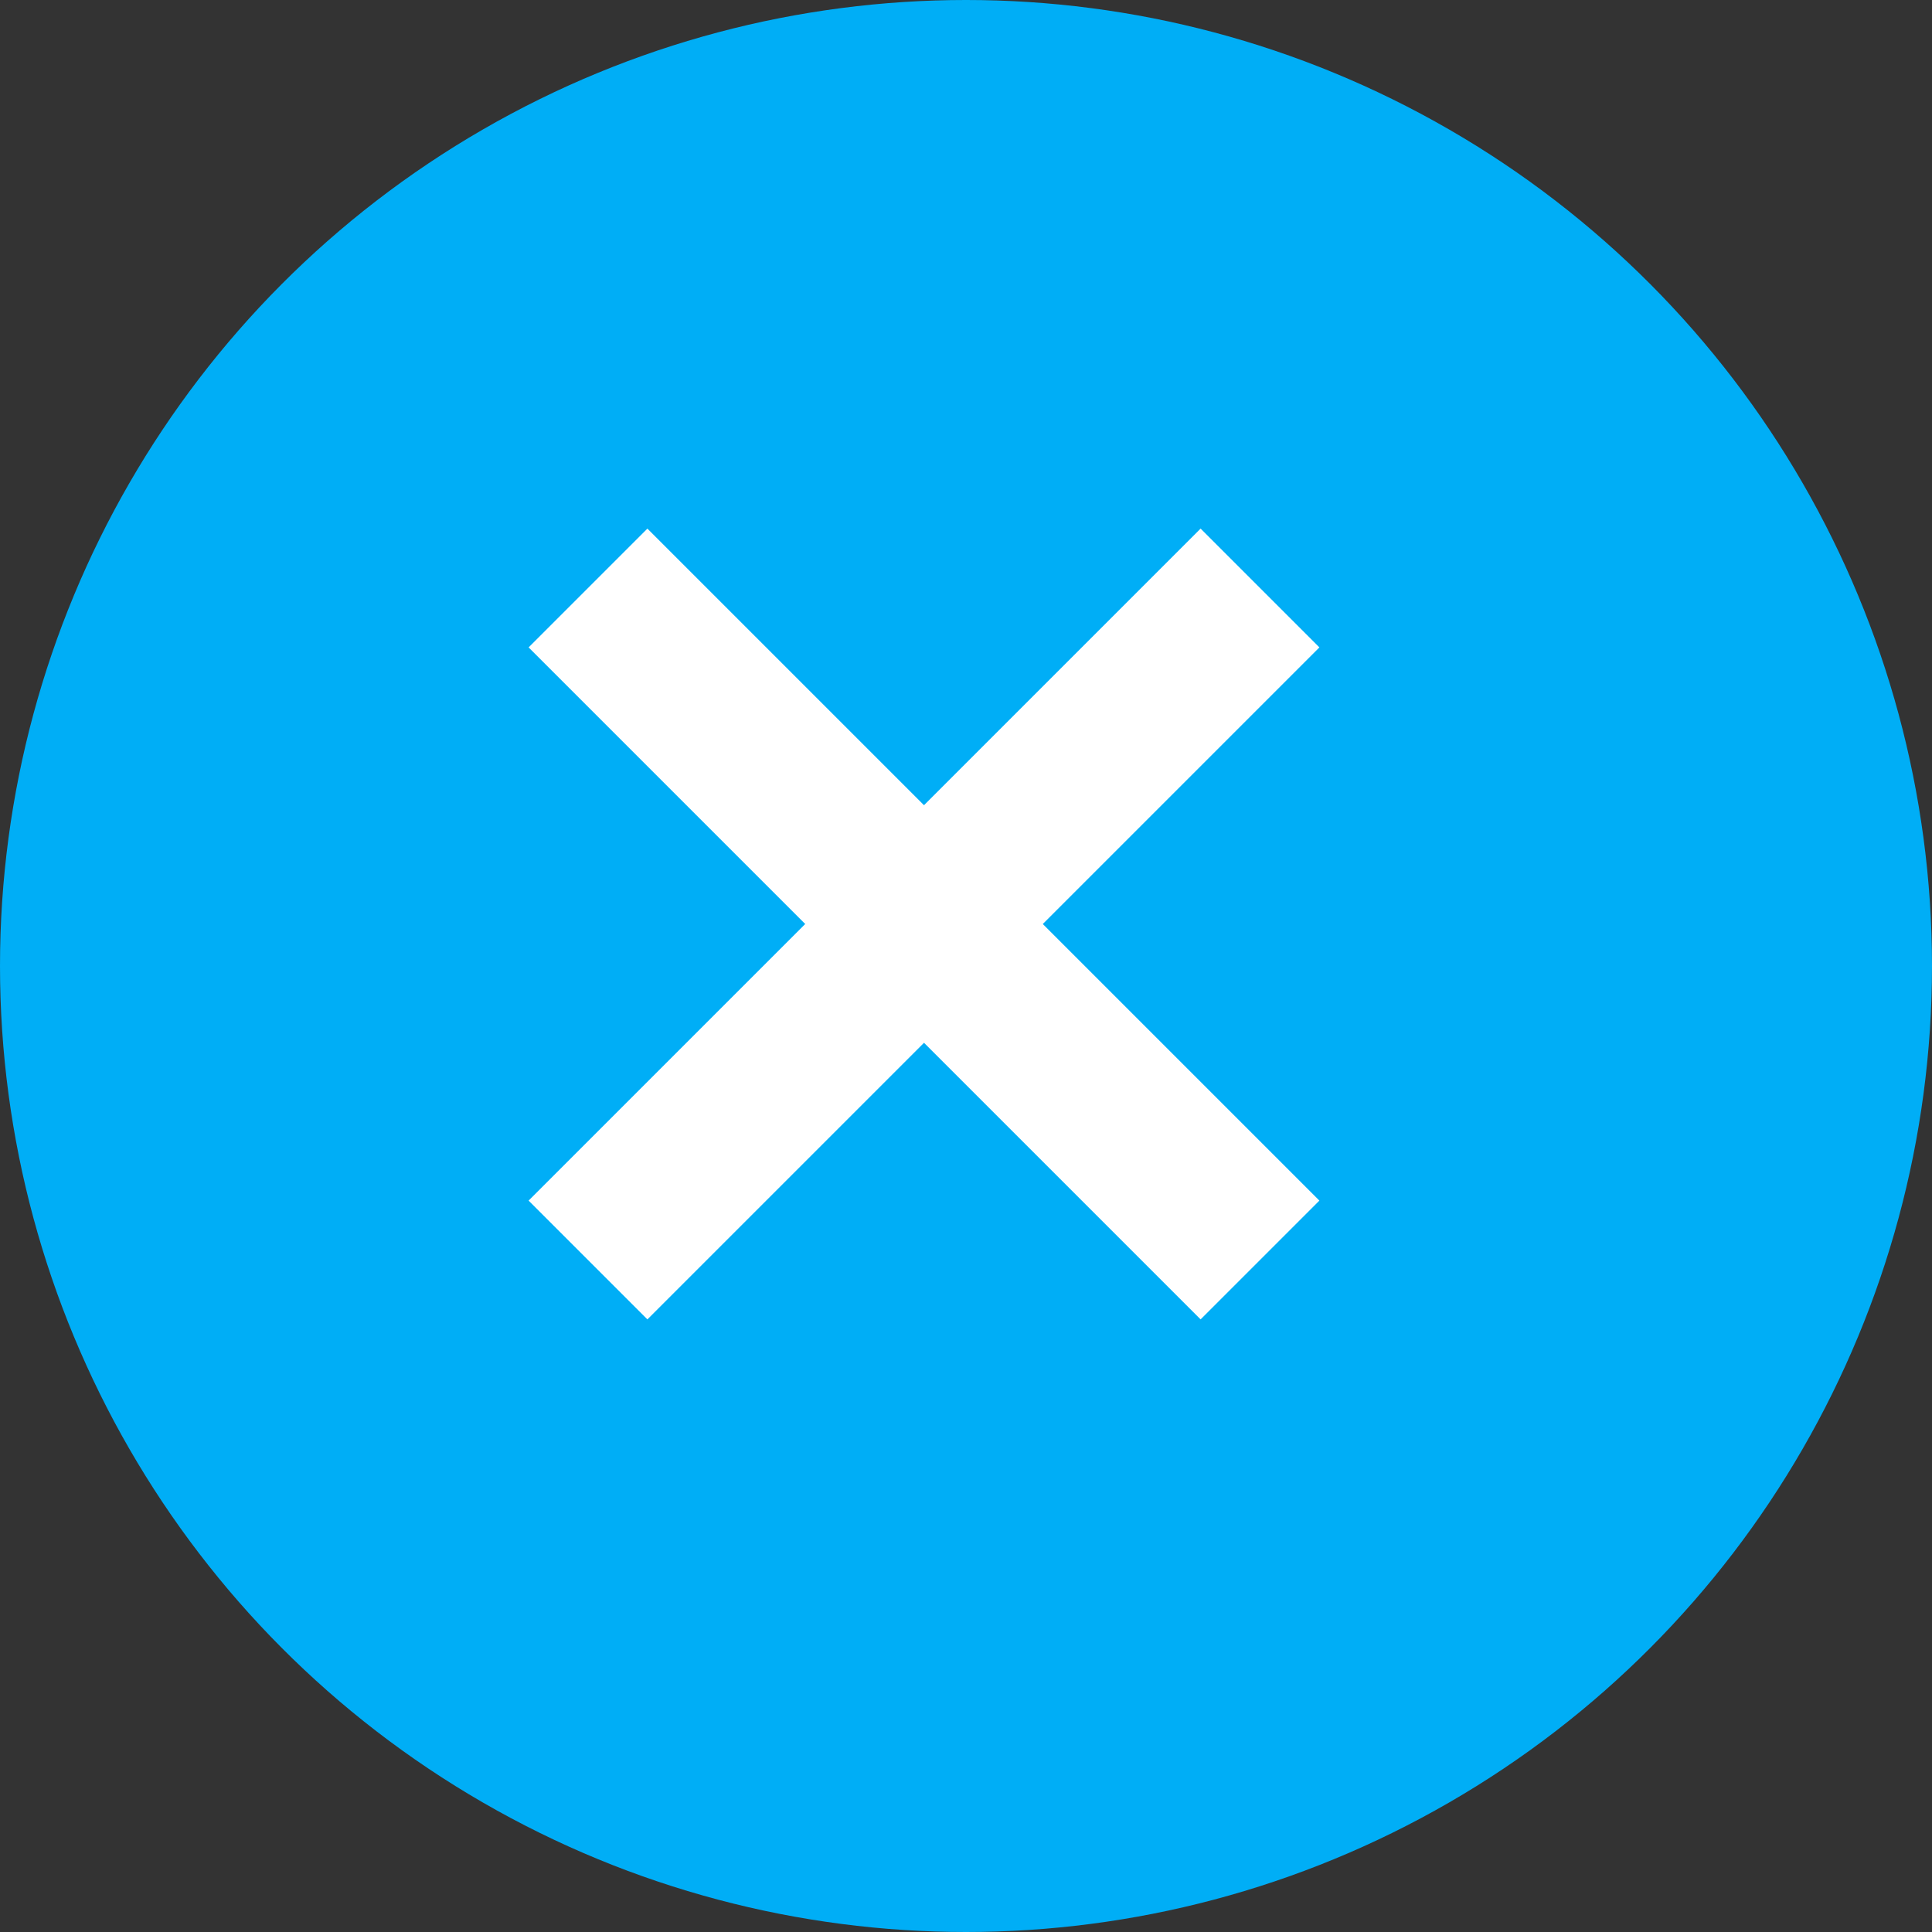
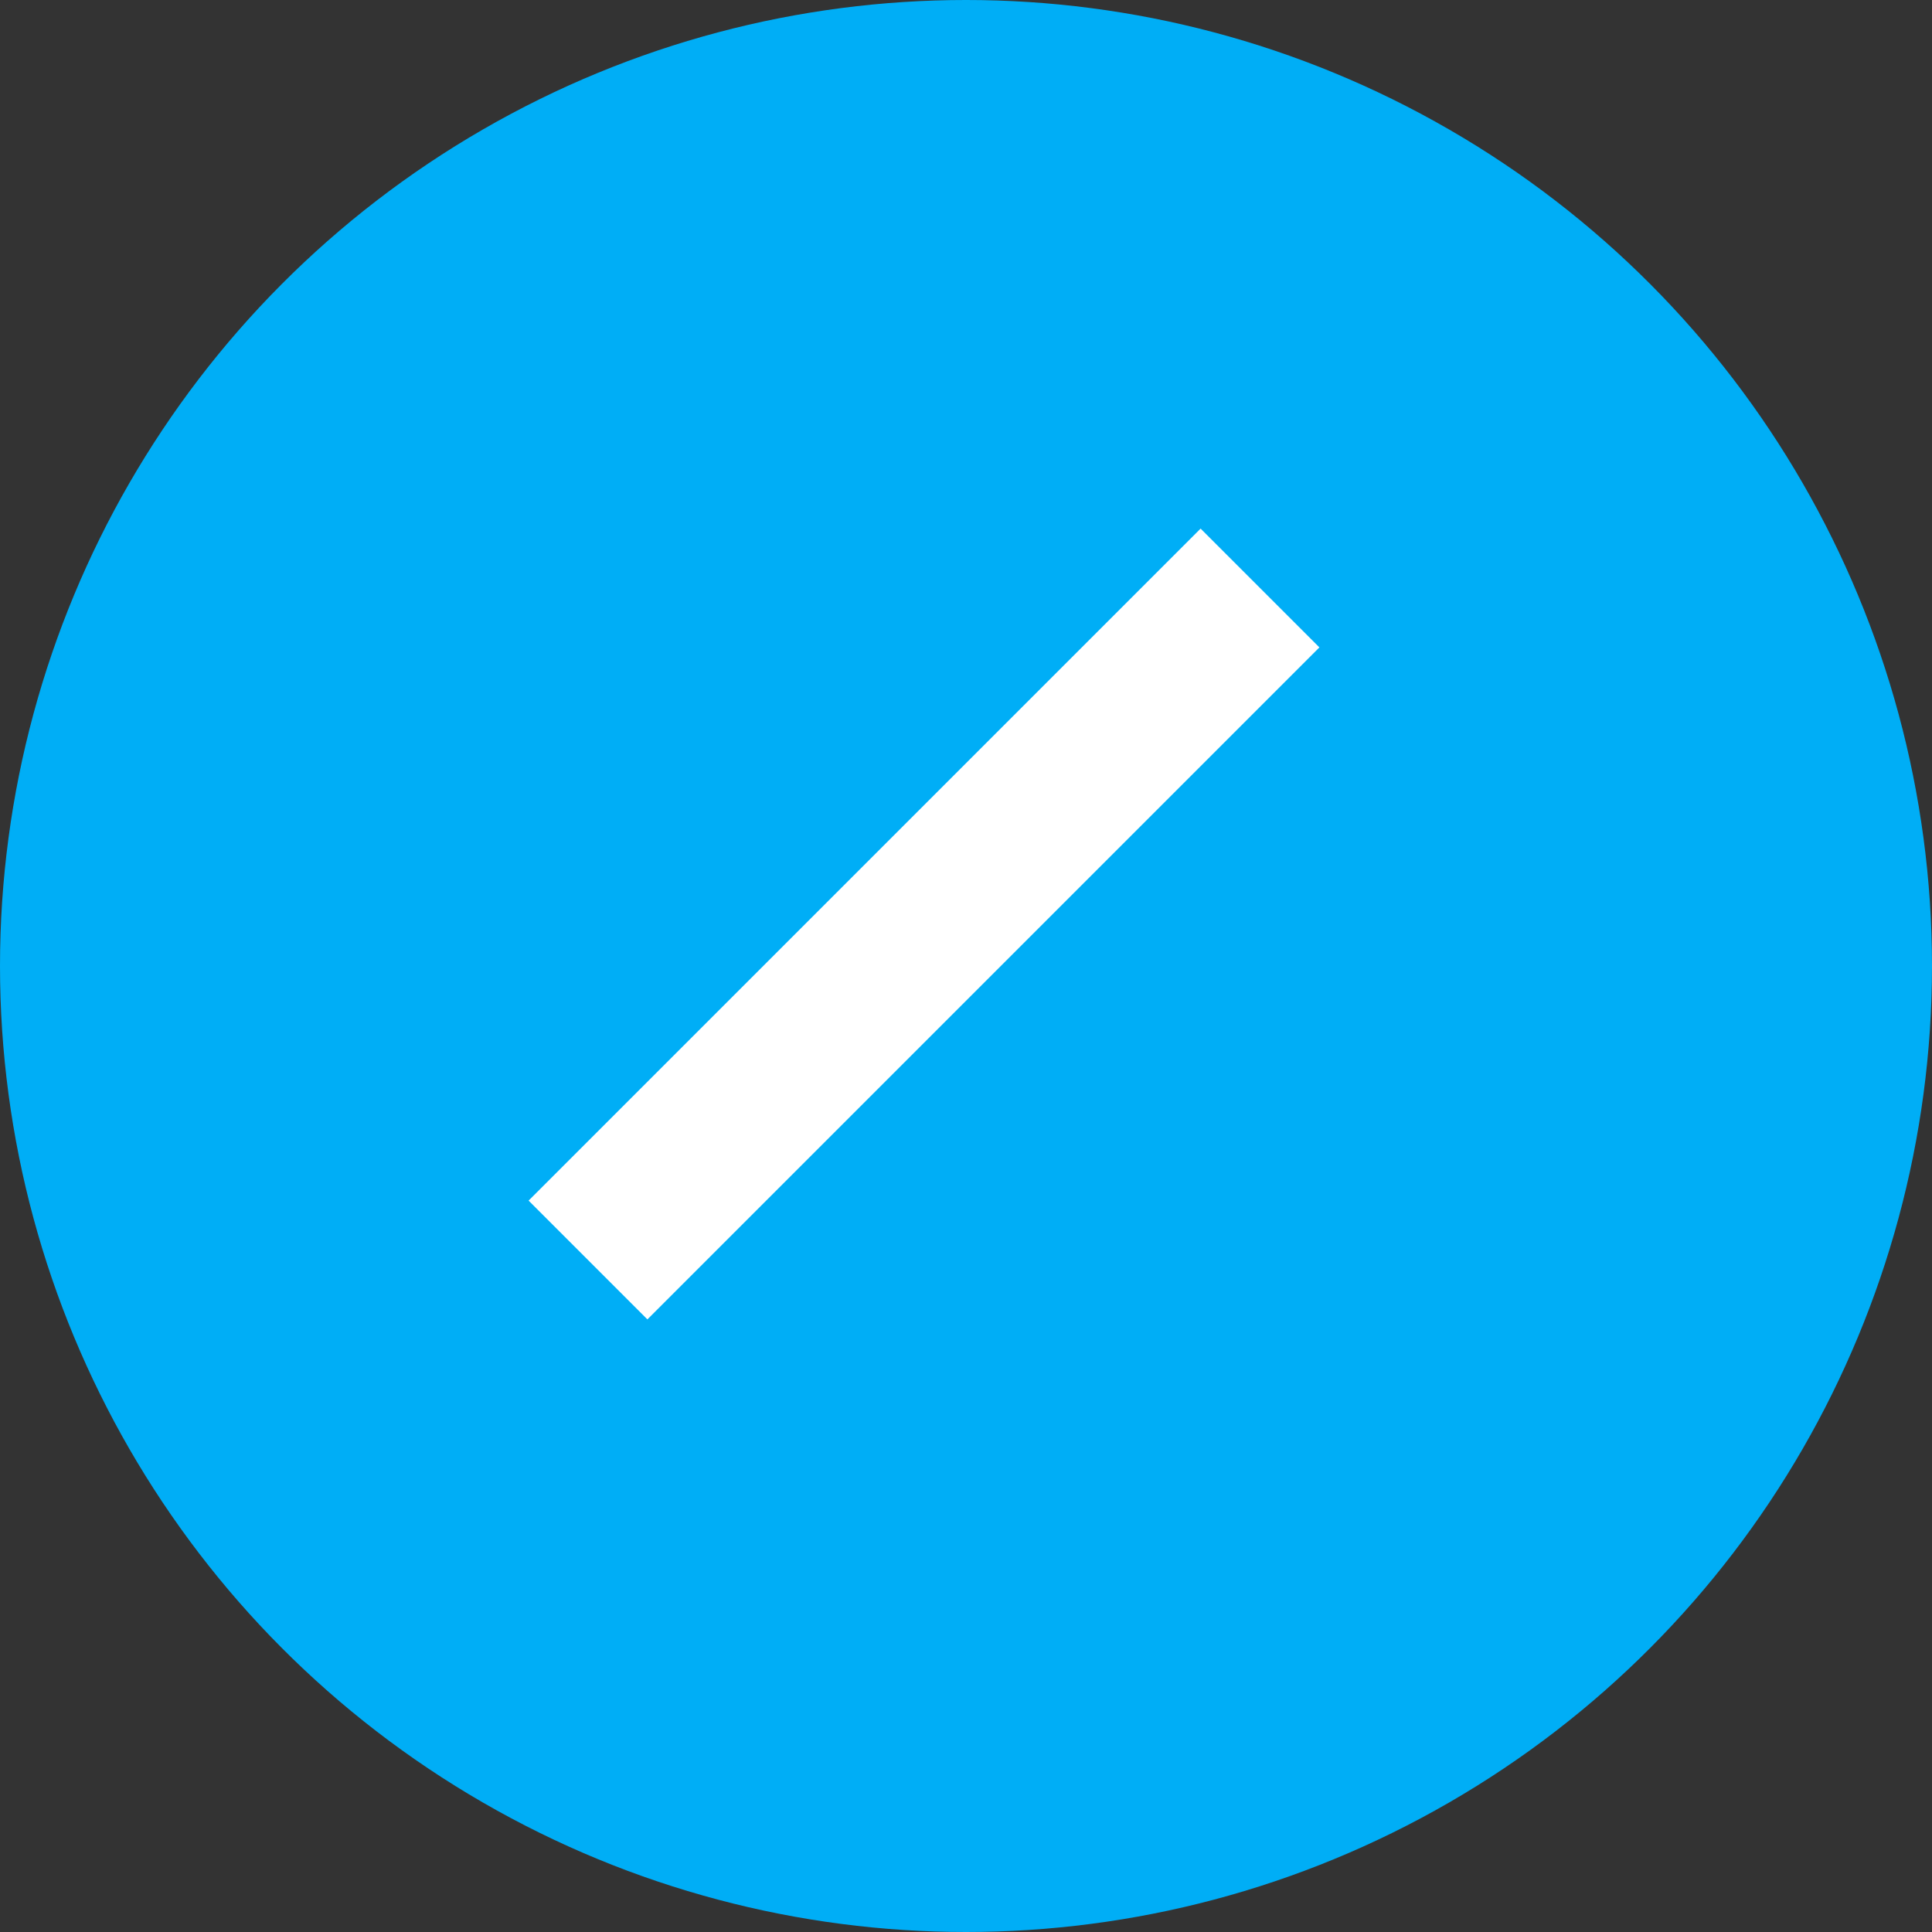
<svg xmlns="http://www.w3.org/2000/svg" width="23" height="23" viewBox="0 0 23 23">
  <rect x="0" y="0" width="23" height="23" fill="#333333" stroke="none" />
  <g fill="none" fill-rule="evenodd">
    <circle cx="11.5" cy="11.5" r="11.5" fill="#00AEF6" />
    <g stroke="#FFF" stroke-width="2">
-       <path d="M0 0L8 8" transform="translate(7 7)" />
      <path d="M0 0L8 8" transform="translate(7 7) matrix(-1 0 0 1 8 0)" />
    </g>
  </g>
</svg>